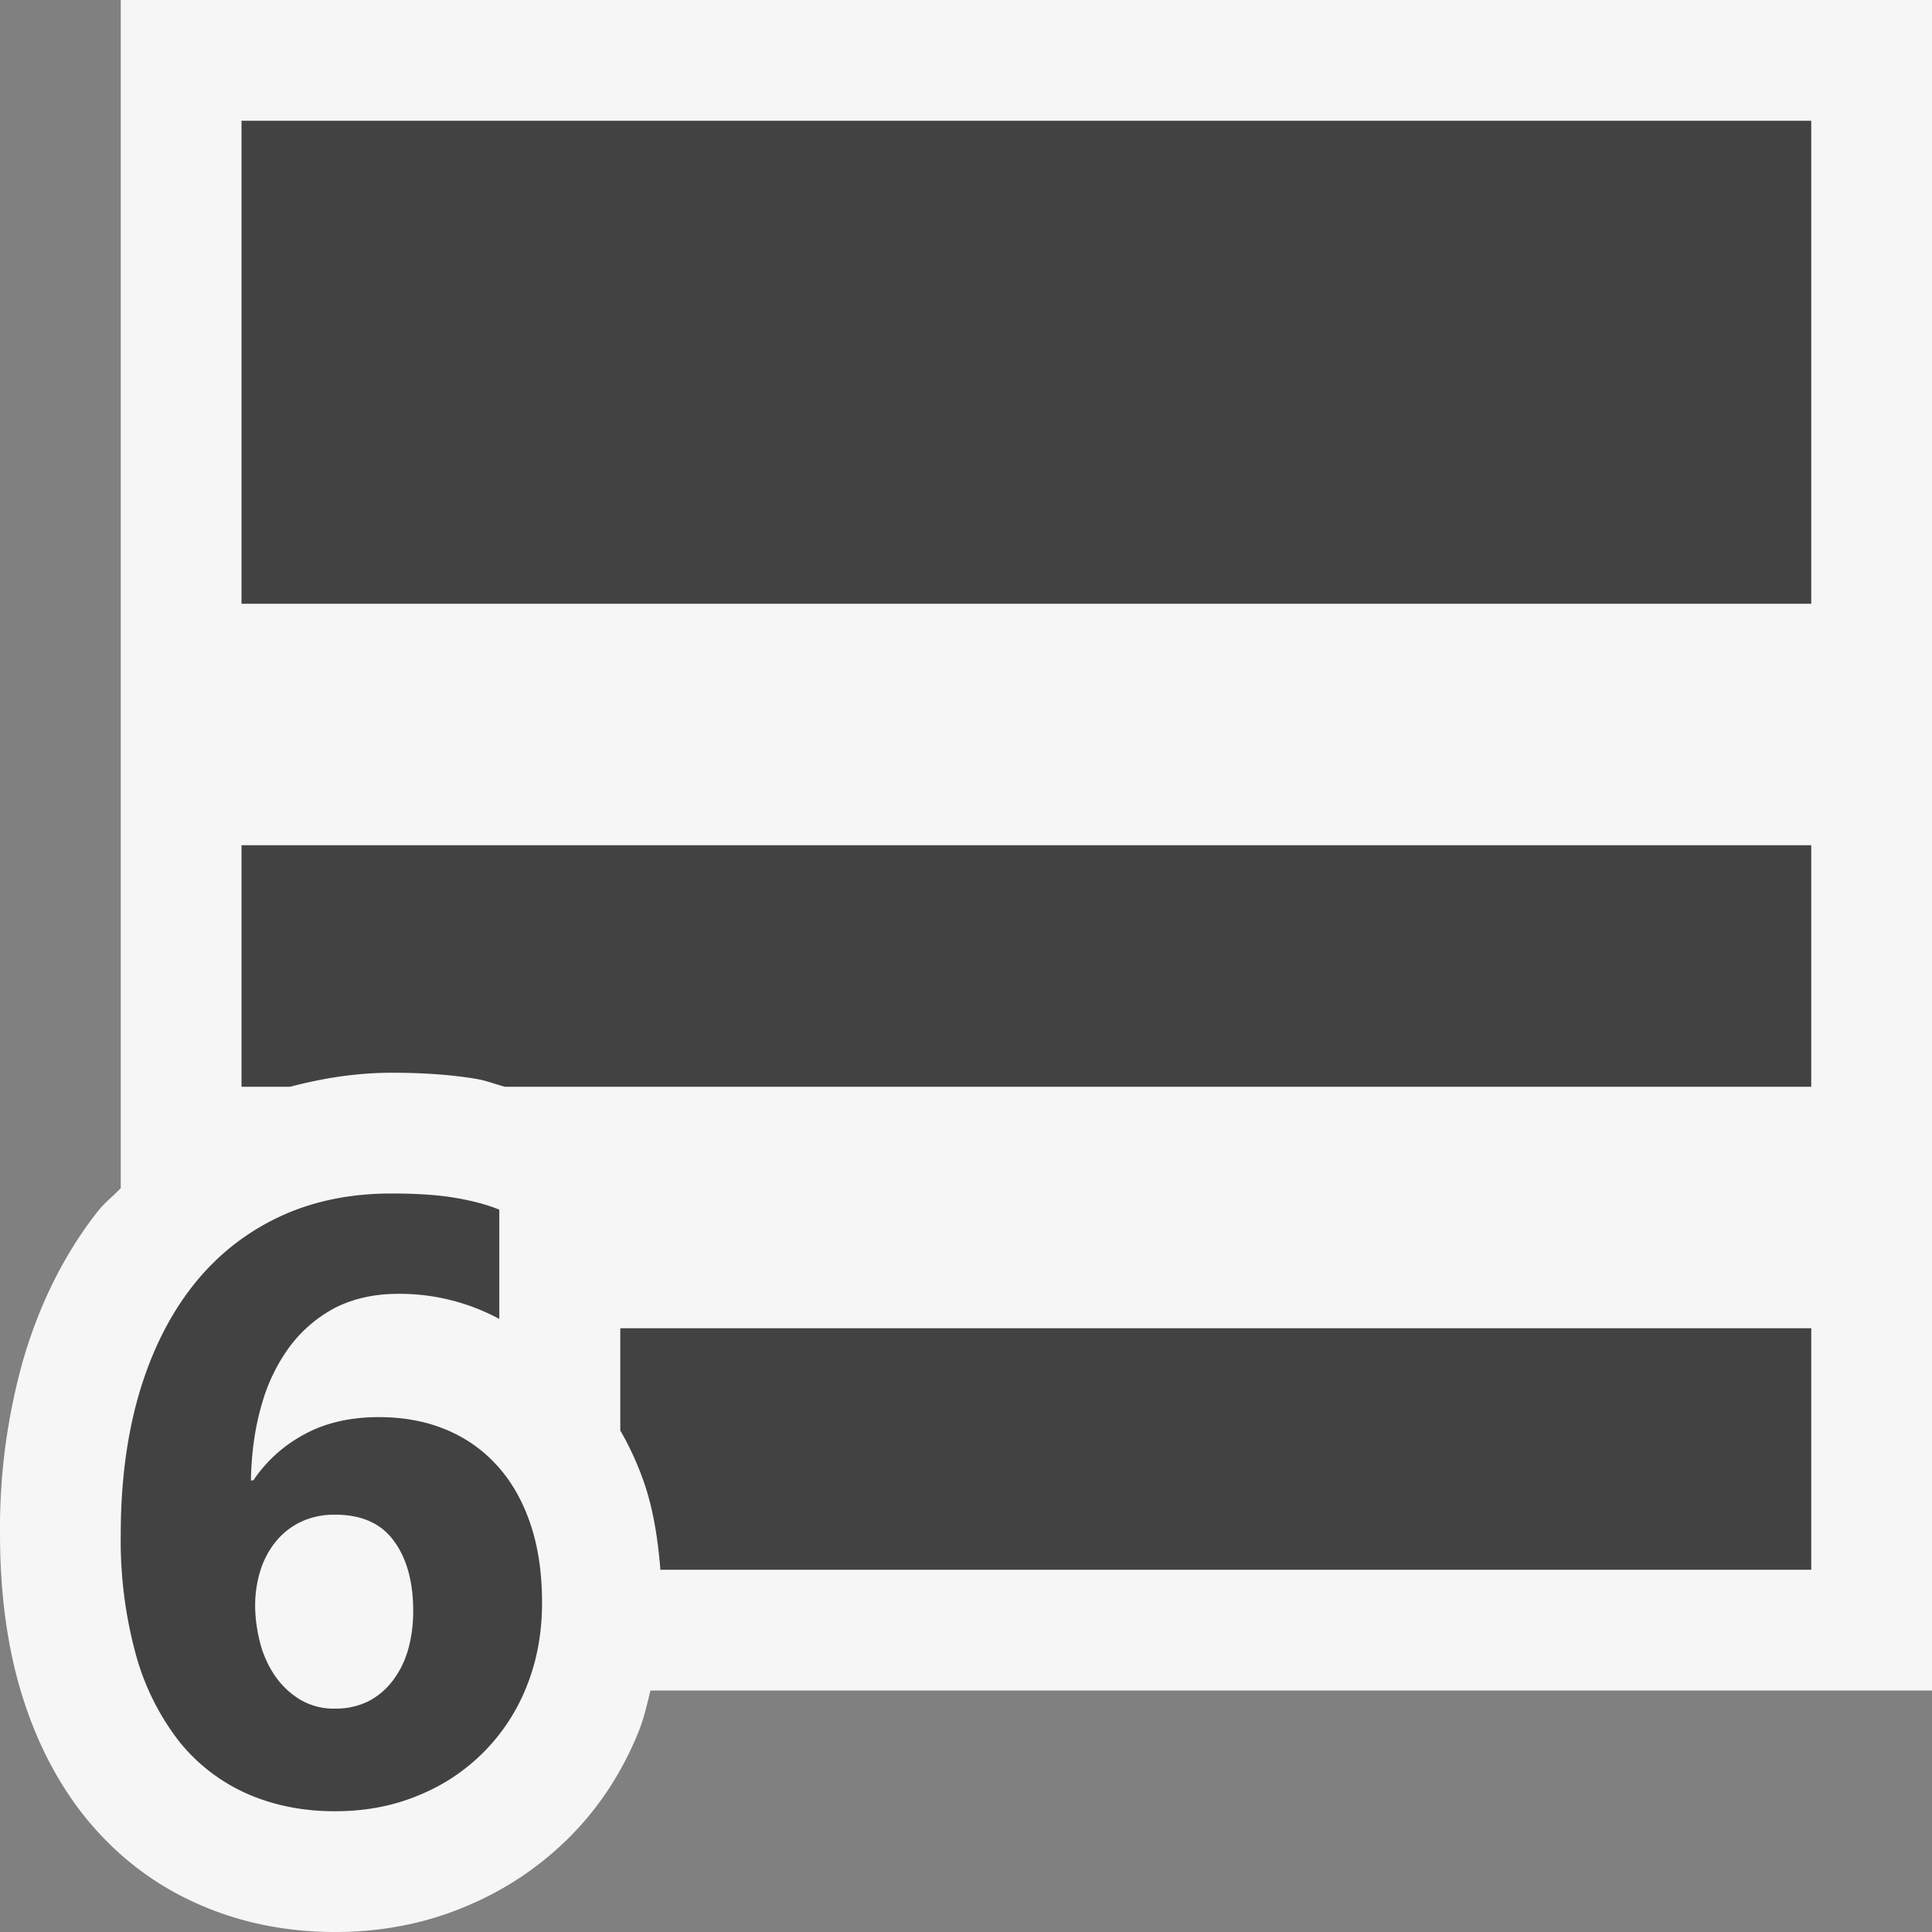
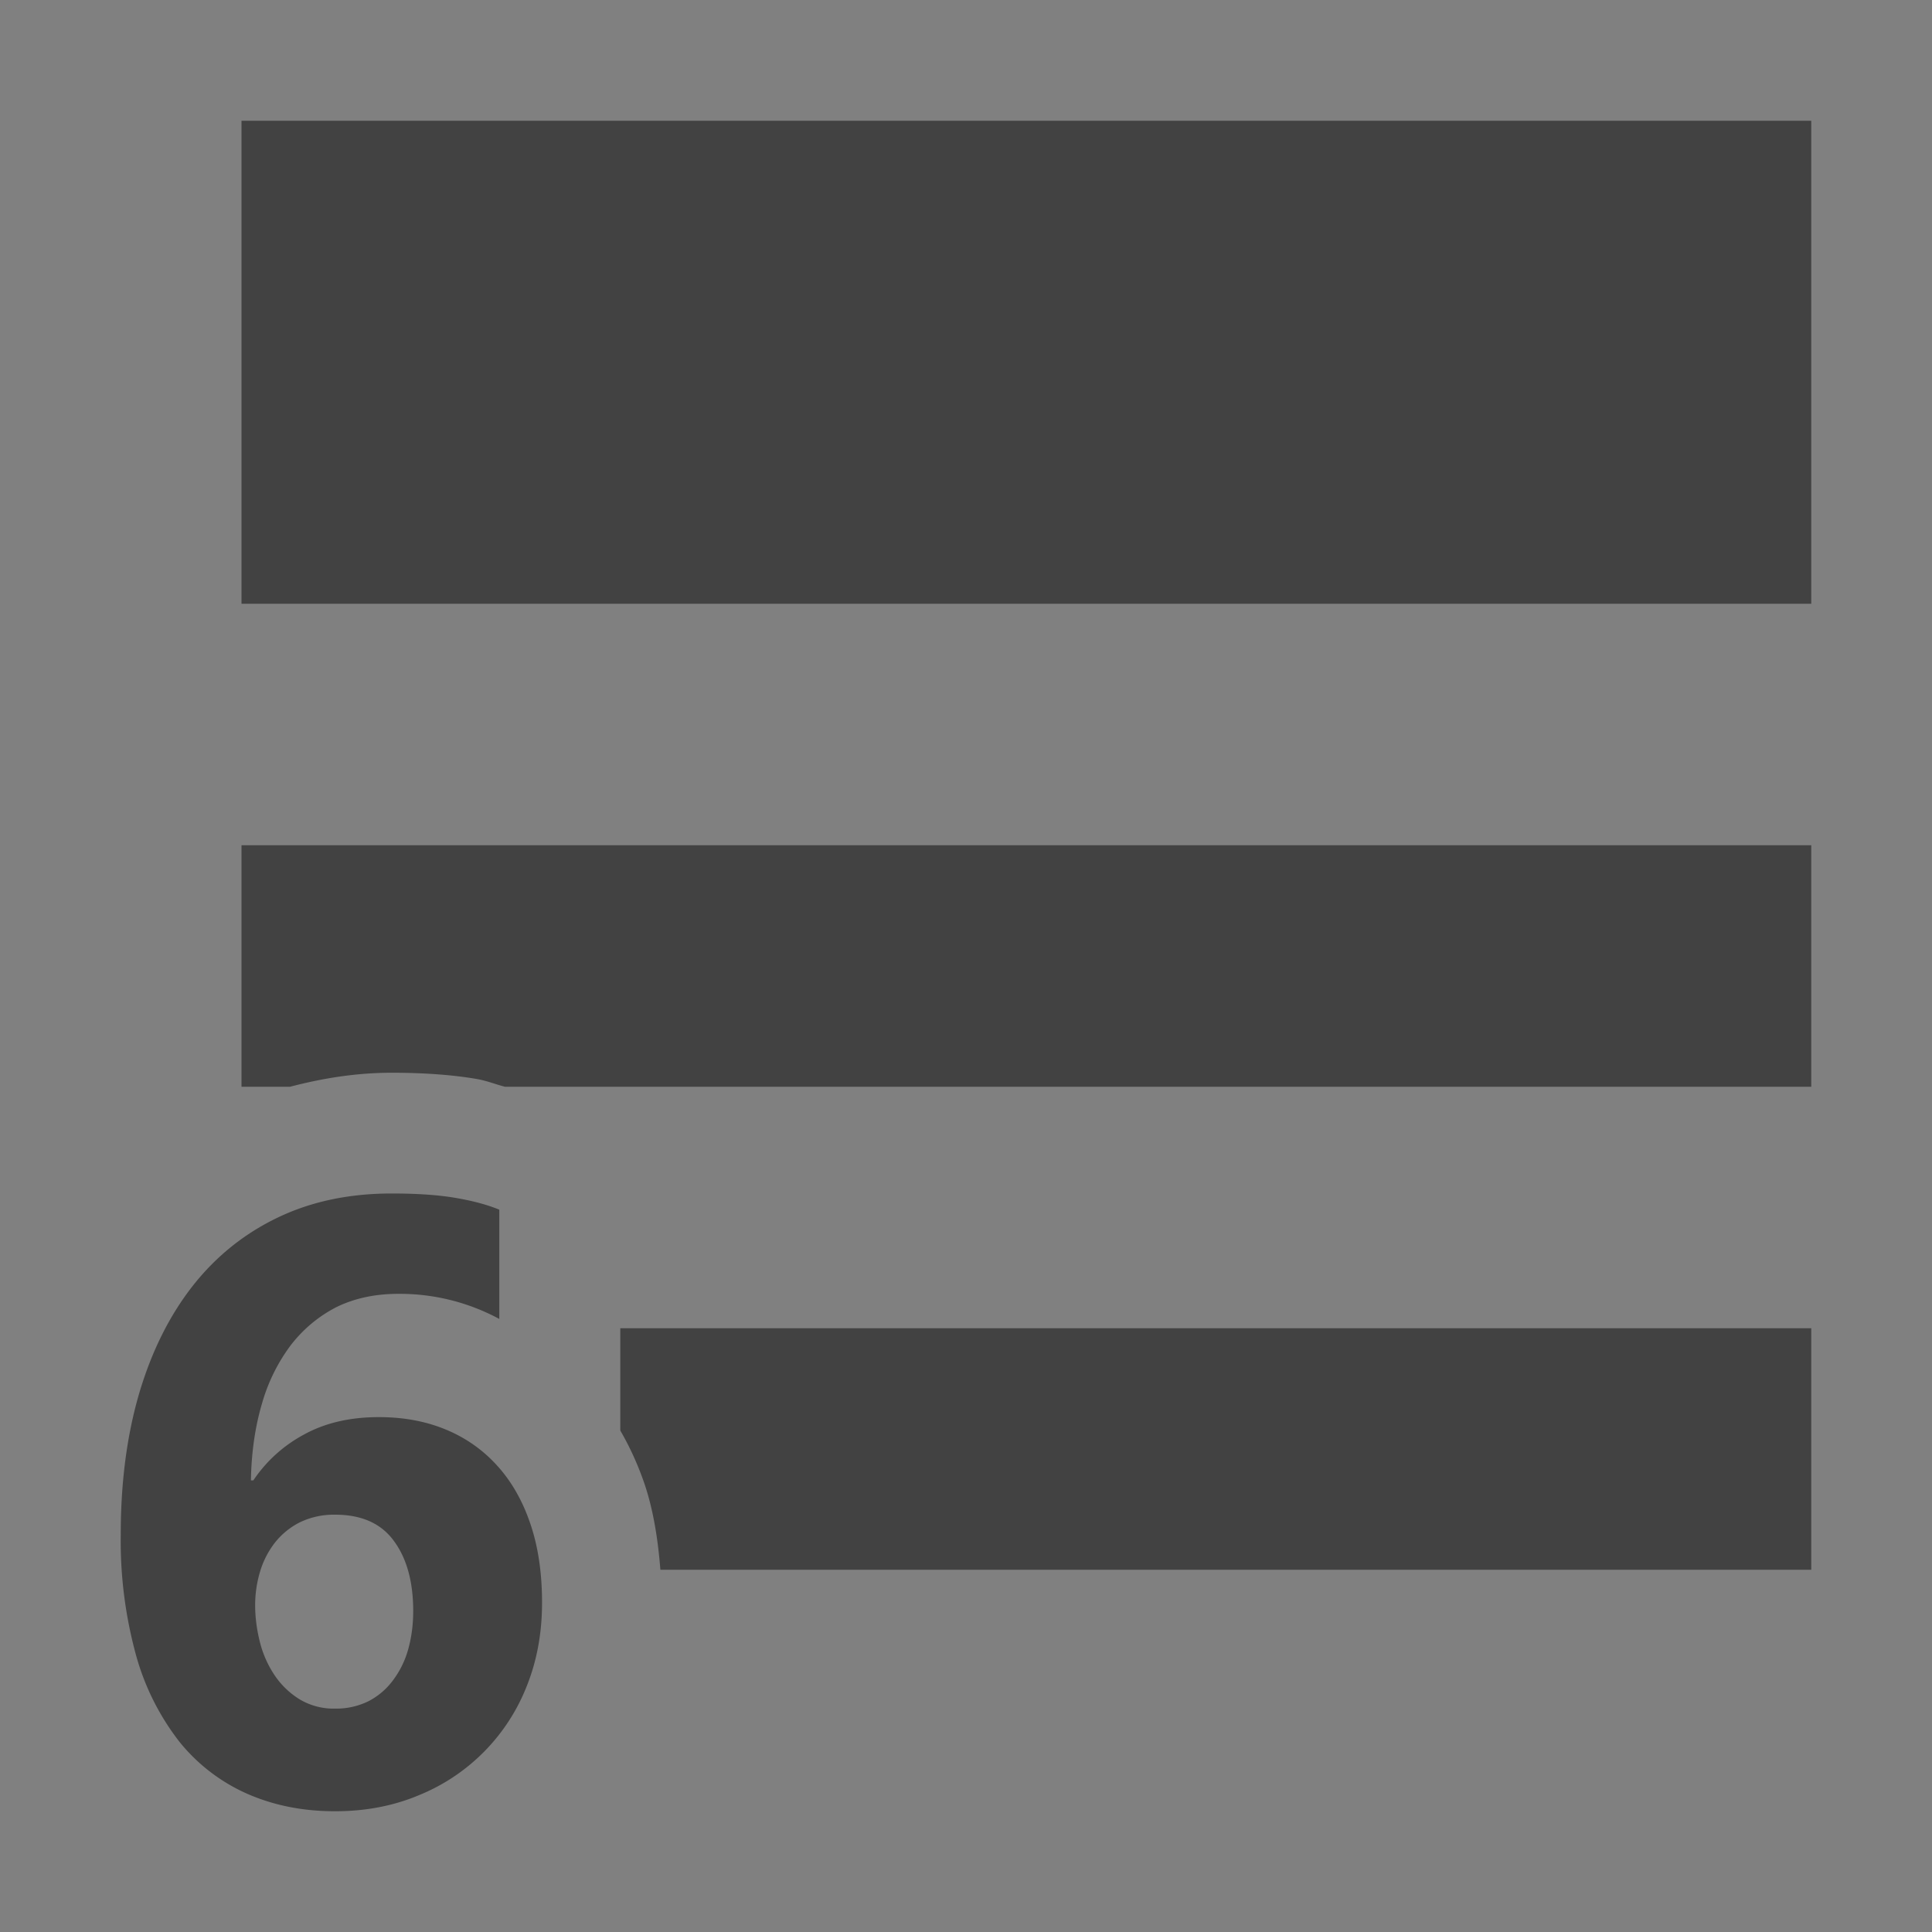
<svg xmlns="http://www.w3.org/2000/svg" viewBox="0 0 16 16">
  <rect x="0" y="0" width="16" height="16" fill="#808080" stroke="none" />
  <style>.st0{fill:#f6f6f6}.st1{fill:#424242}</style>
-   <path class="st0" d="M16 0H1v9.84c-.061.064-.131.118-.188.189-.272.345-.48.757-.618 1.226A5.134 5.134 0 0 0 0 12.706c0 .475.057.908.169 1.288.122.412.305.77.546 1.067.257.314.571.553.934.711.345.152.724.228 1.126.228.383 0 .746-.07 1.075-.209a2.64 2.64 0 0 0 .868-.578c.248-.249.44-.546.574-.881.042-.106.067-.22.095-.332H16V0z" id="outline" />
  <g id="icon_x5F_bg">
    <path class="st1" d="M2 1h13v4H2zM4.489 13.273c0 .249-.042.479-.126.689a1.61 1.61 0 0 1-.896.906c-.21.088-.441.132-.692.132-.265 0-.507-.048-.726-.144a1.497 1.497 0 0 1-.562-.43 2.055 2.055 0 0 1-.36-.717A3.576 3.576 0 0 1 1 12.706c0-.431.051-.82.153-1.168.103-.348.251-.644.444-.89.193-.245.429-.434.706-.566.278-.133.592-.198.941-.198.21 0 .388.012.532.037.146.025.265.058.359.097v.905a1.736 1.736 0 0 0-.836-.208c-.193 0-.364.037-.513.11-.146.075-.273.18-.377.314a1.479 1.479 0 0 0-.24.487c-.056.19-.087.401-.091.634h.02a1.17 1.17 0 0 1 .42-.38c.176-.097.383-.144.62-.144.2 0 .383.033.547.1.165.067.308.166.427.296.12.13.213.291.278.481.066.191.099.41.099.66zm-1.067.069c0-.244-.054-.438-.161-.582-.106-.145-.269-.216-.485-.216a.65.65 0 0 0-.286.06.614.614 0 0 0-.208.165.727.727 0 0 0-.126.239.97.97 0 0 0-.043.285c0 .103.014.206.04.308a.872.872 0 0 0 .122.274.68.68 0 0 0 .208.199.547.547 0 0 0 .293.076.605.605 0 0 0 .275-.061.586.586 0 0 0 .201-.17.763.763 0 0 0 .127-.255c.028-.098.043-.205.043-.322zM5.137 11v.847c.079.136.146.283.2.44.074.219.112.461.132.713H15v-2H5.137zM2 7v2h.402c.268-.07.546-.116.843-.116.278 0 .514.019.705.052.089.016.153.044.232.064H15V7H2z" />
  </g>
</svg>